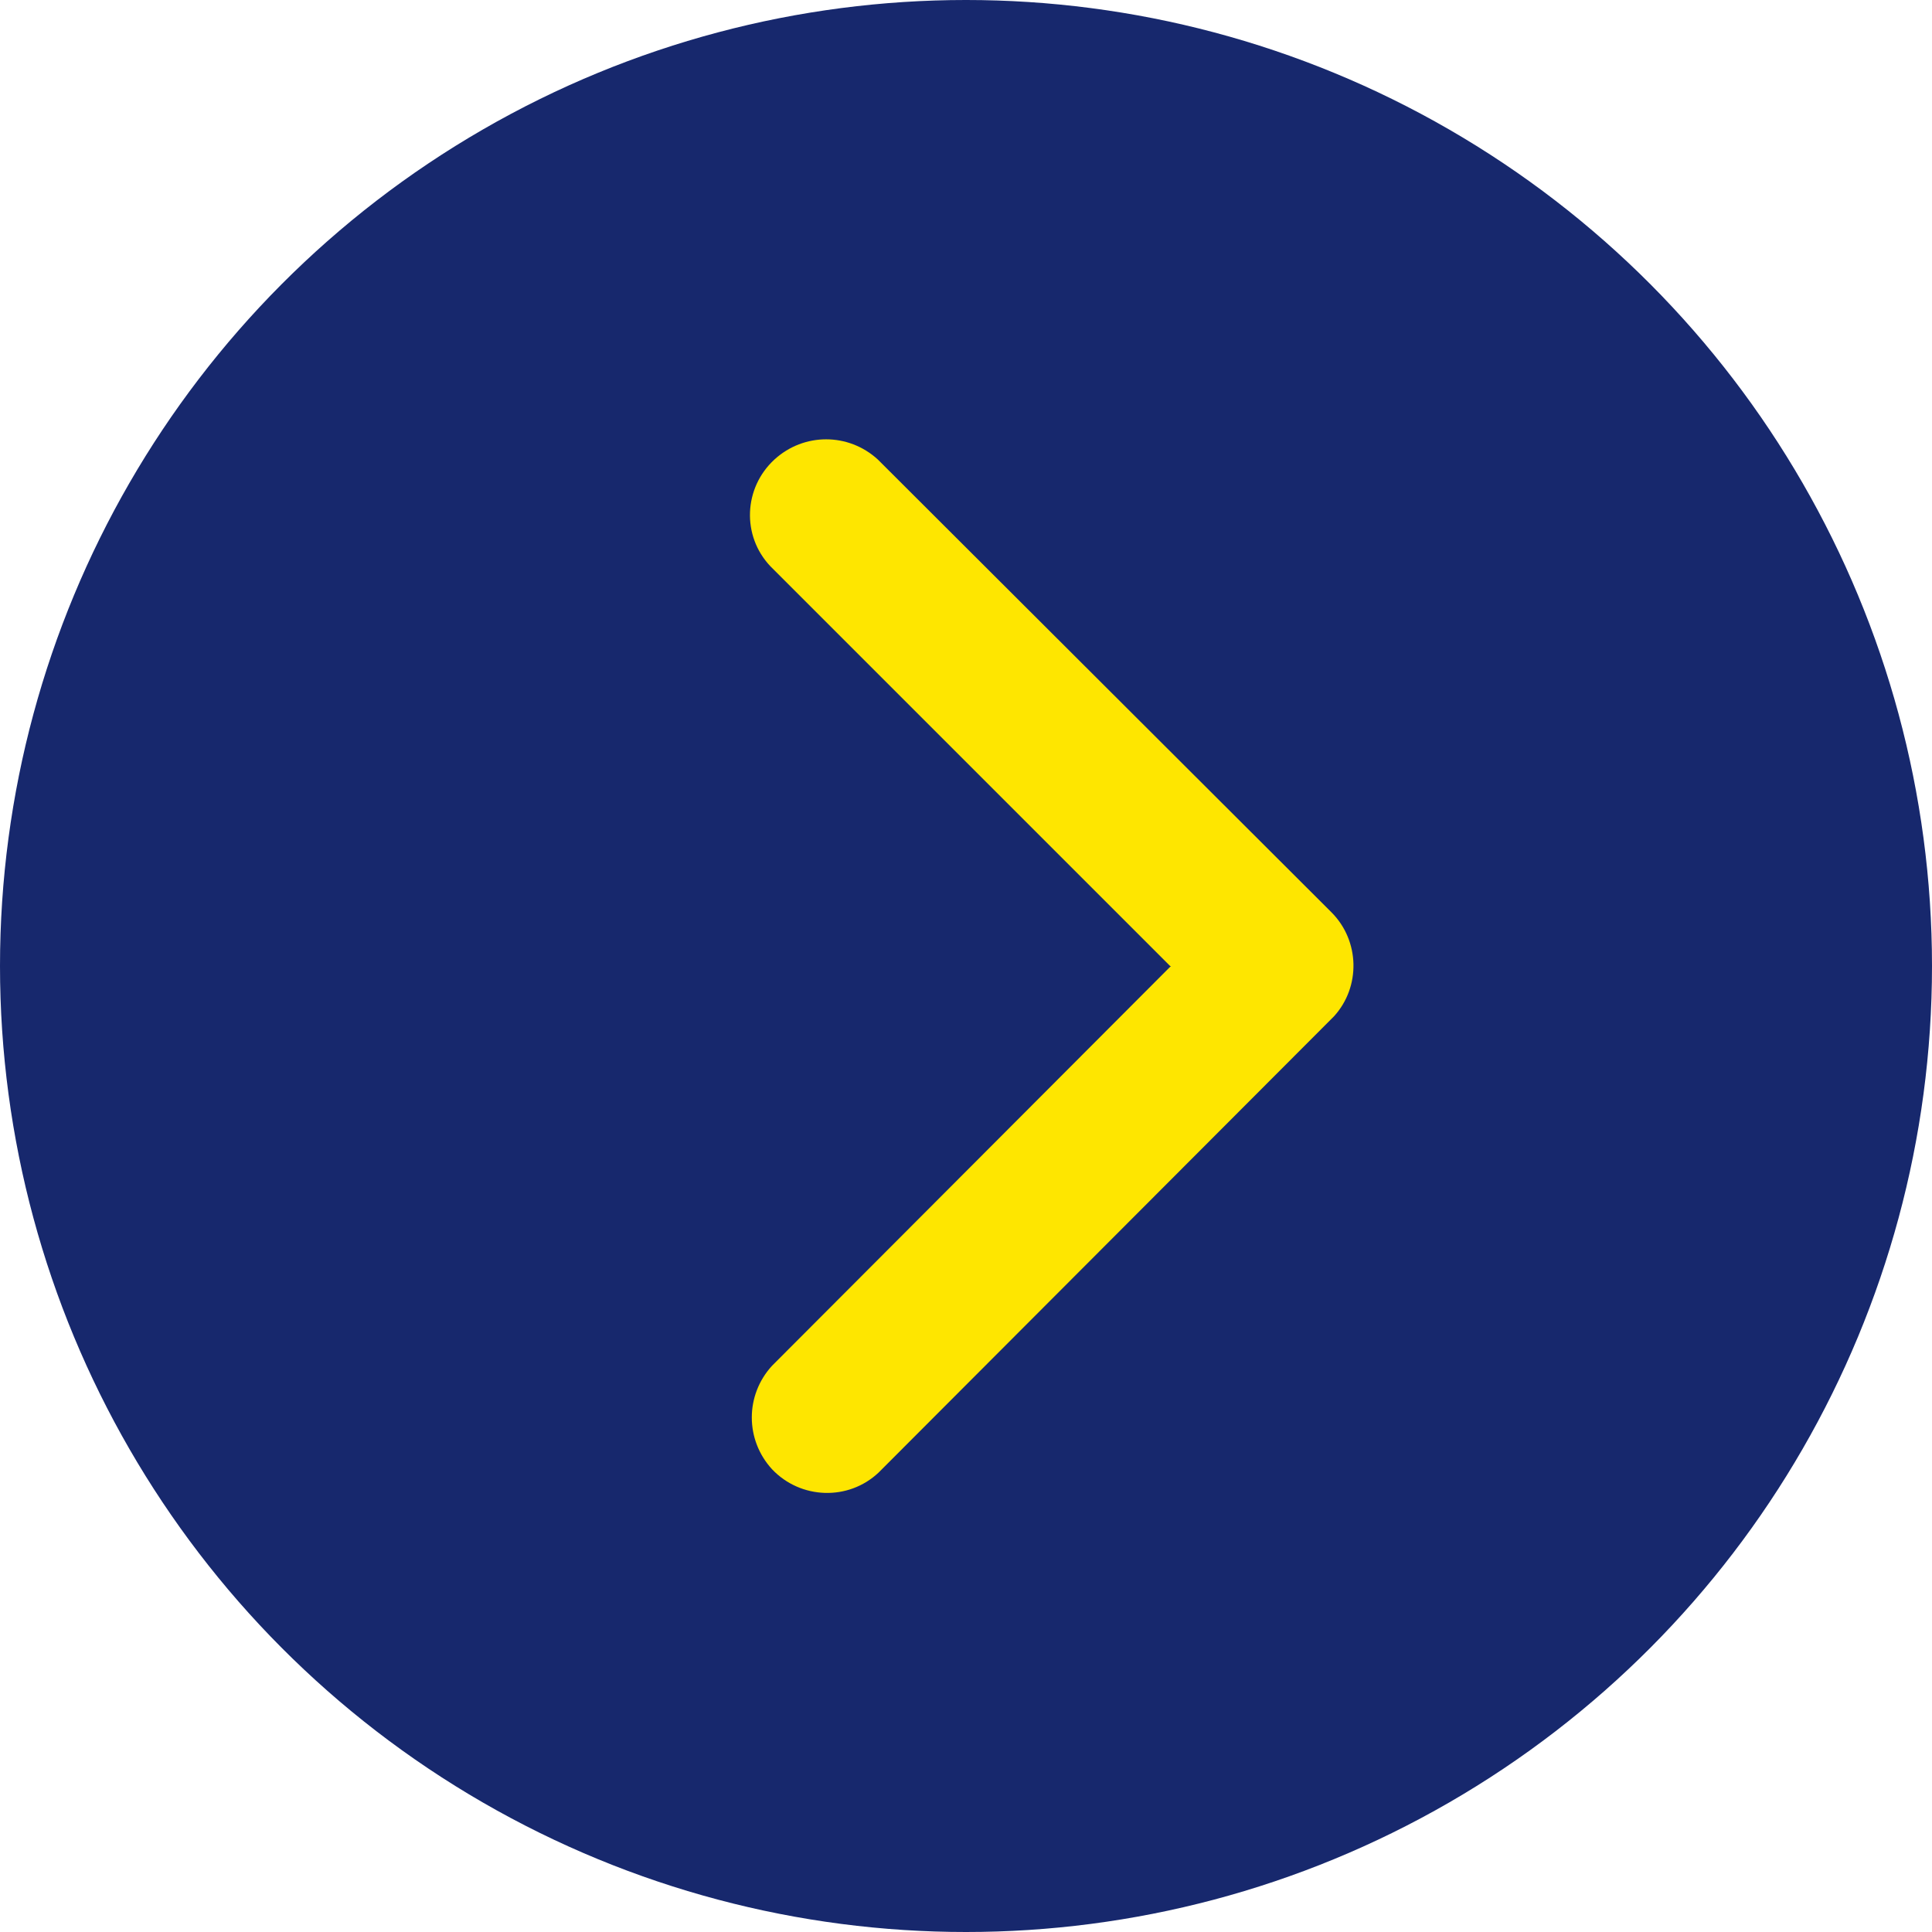
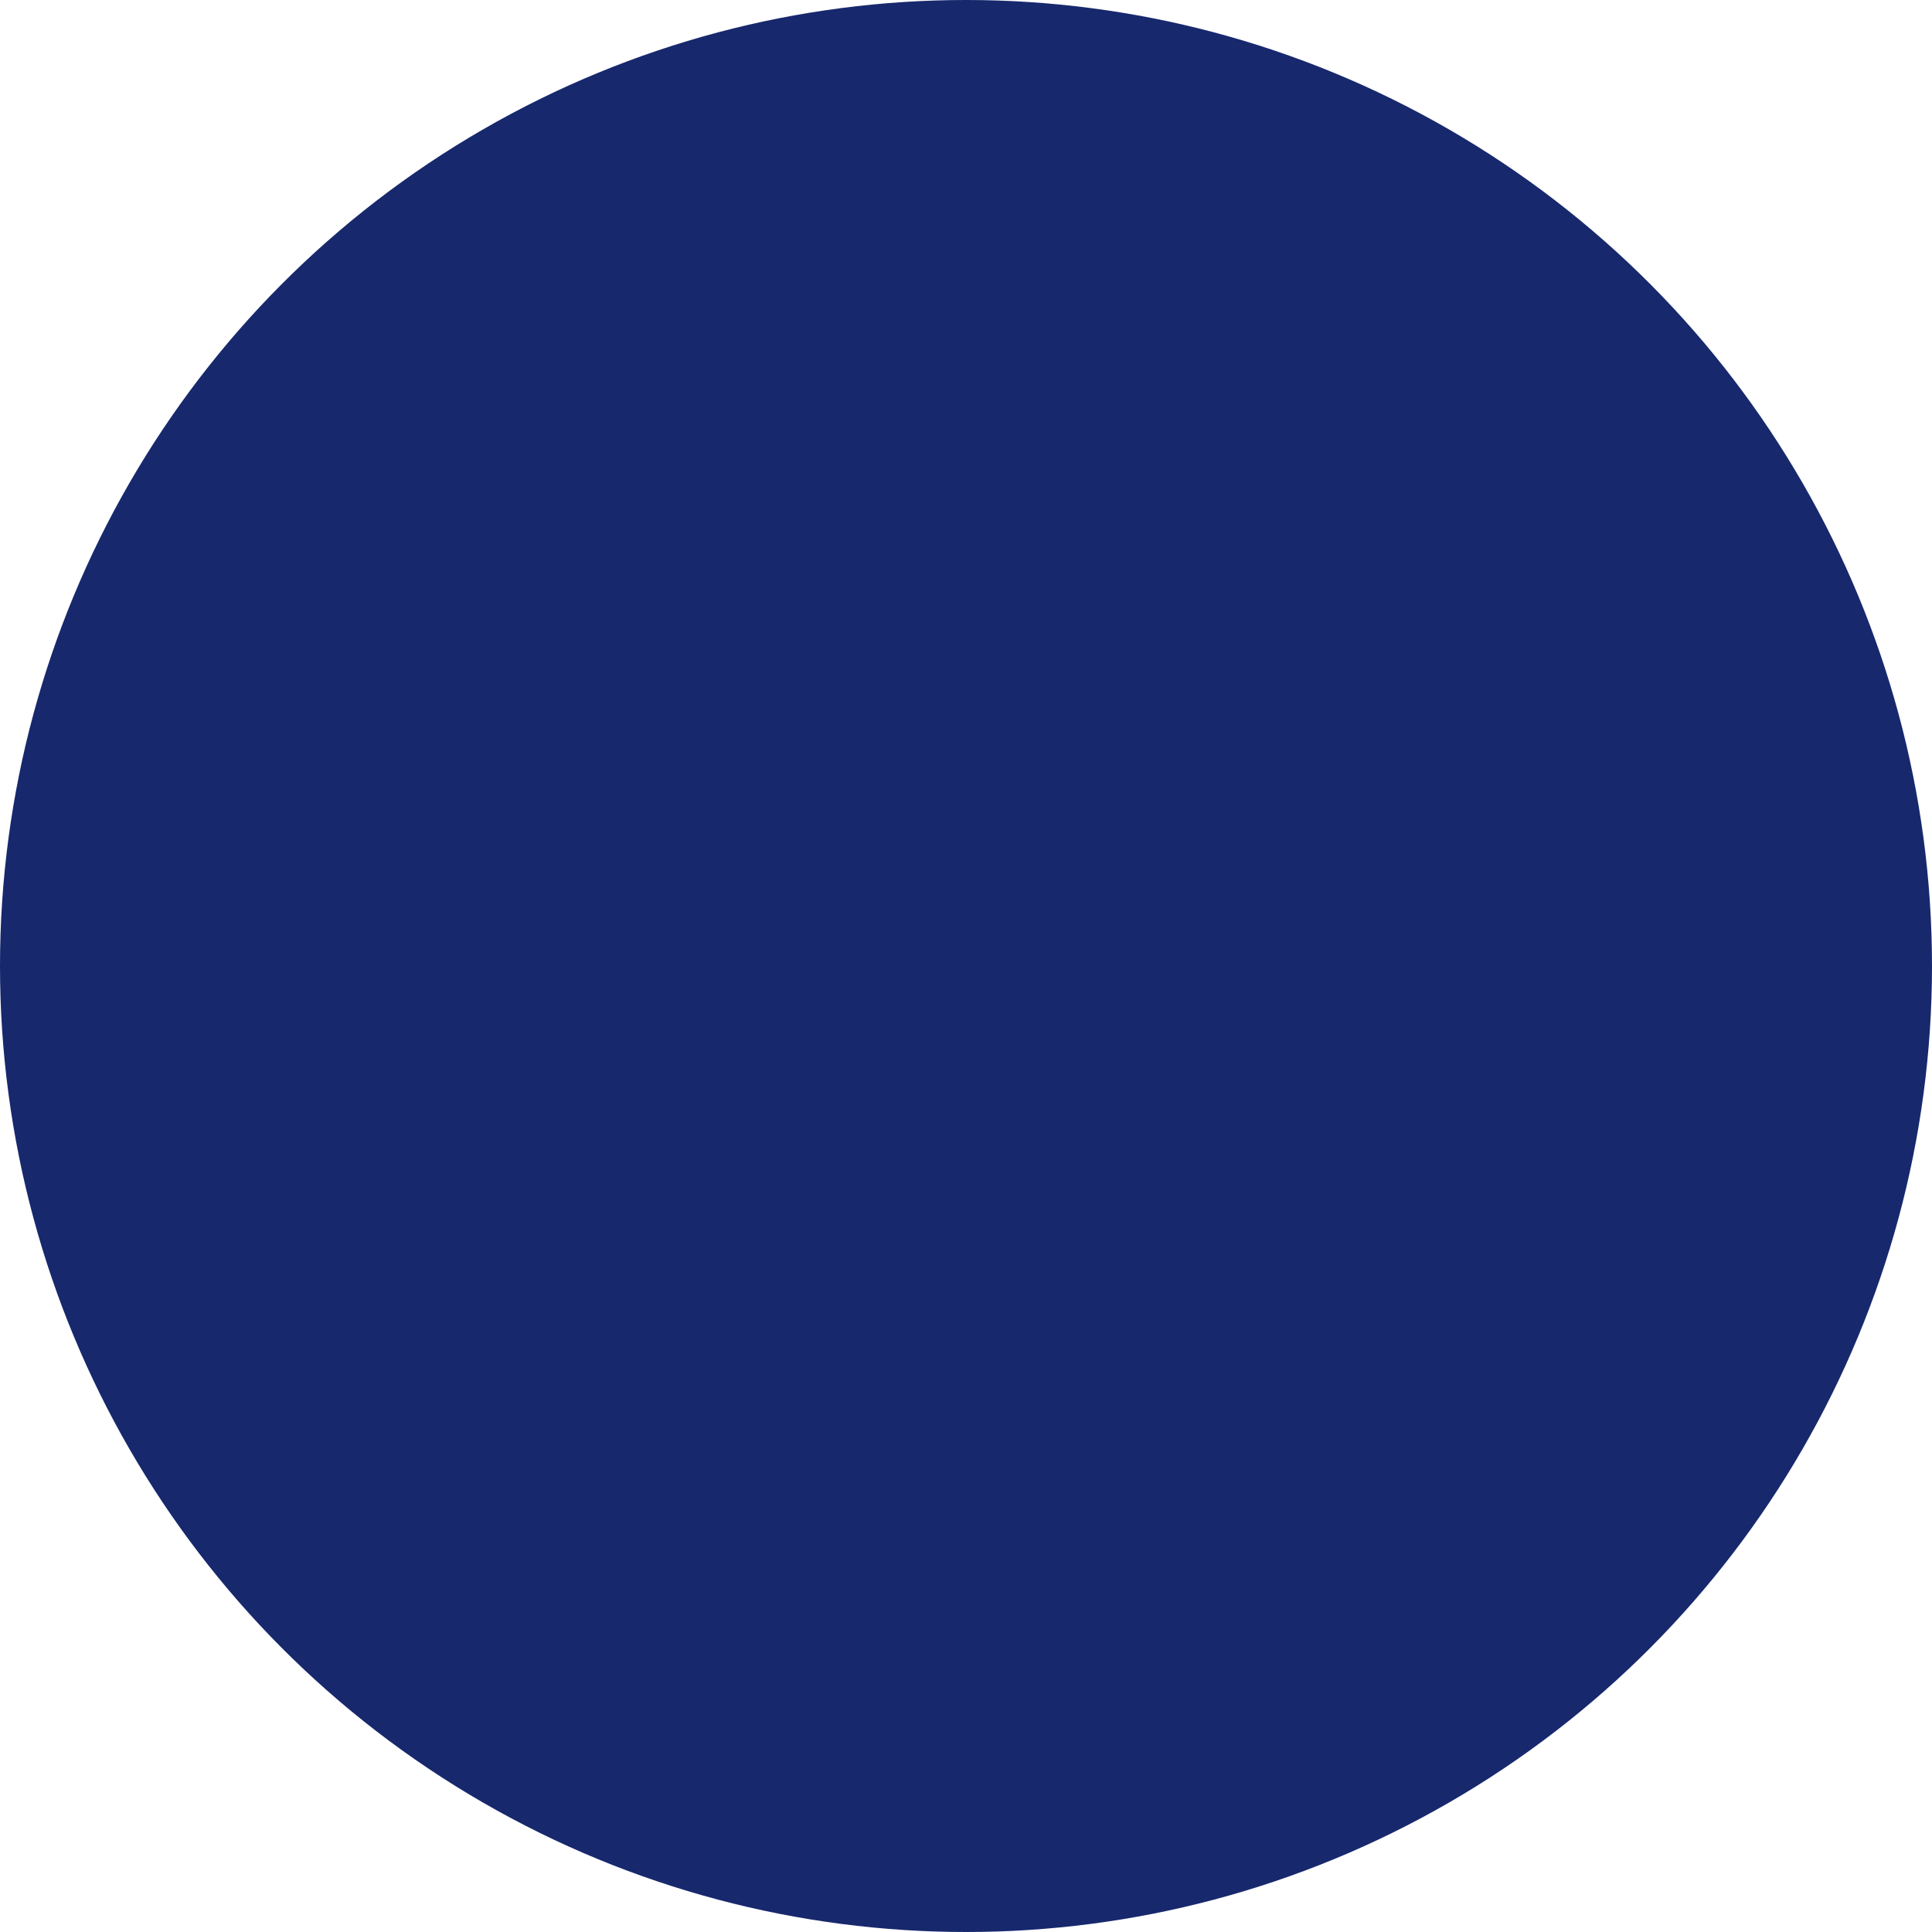
<svg xmlns="http://www.w3.org/2000/svg" id="Capa_2" data-name="Capa 2" viewBox="0 0 23 23">
  <defs>
    <style>
      .cls-1 {
        fill: #fee600;
      }

      .cls-2 {
        fill: #17286d;
      }
    </style>
  </defs>
  <g id="Capa_1-2" data-name="Capa 1">
    <circle id="Elipse_8" data-name="Elipse 8" class="cls-2" cx="11.5" cy="11.5" r="11.5" />
-     <path id="Icon_ionic-ios-arrow-back" data-name="Icon ionic-ios-arrow-back" class="cls-1" d="m13.93,11.5l-4.76-4.76c-.34-.36-.32-.93.05-1.27.35-.32.88-.32,1.23,0l5.4,5.39c.34.34.35.89.03,1.24l-5.42,5.43c-.36.34-.93.32-1.27-.04-.32-.35-.32-.88,0-1.23l4.75-4.76Z" />
  </g>
</svg>